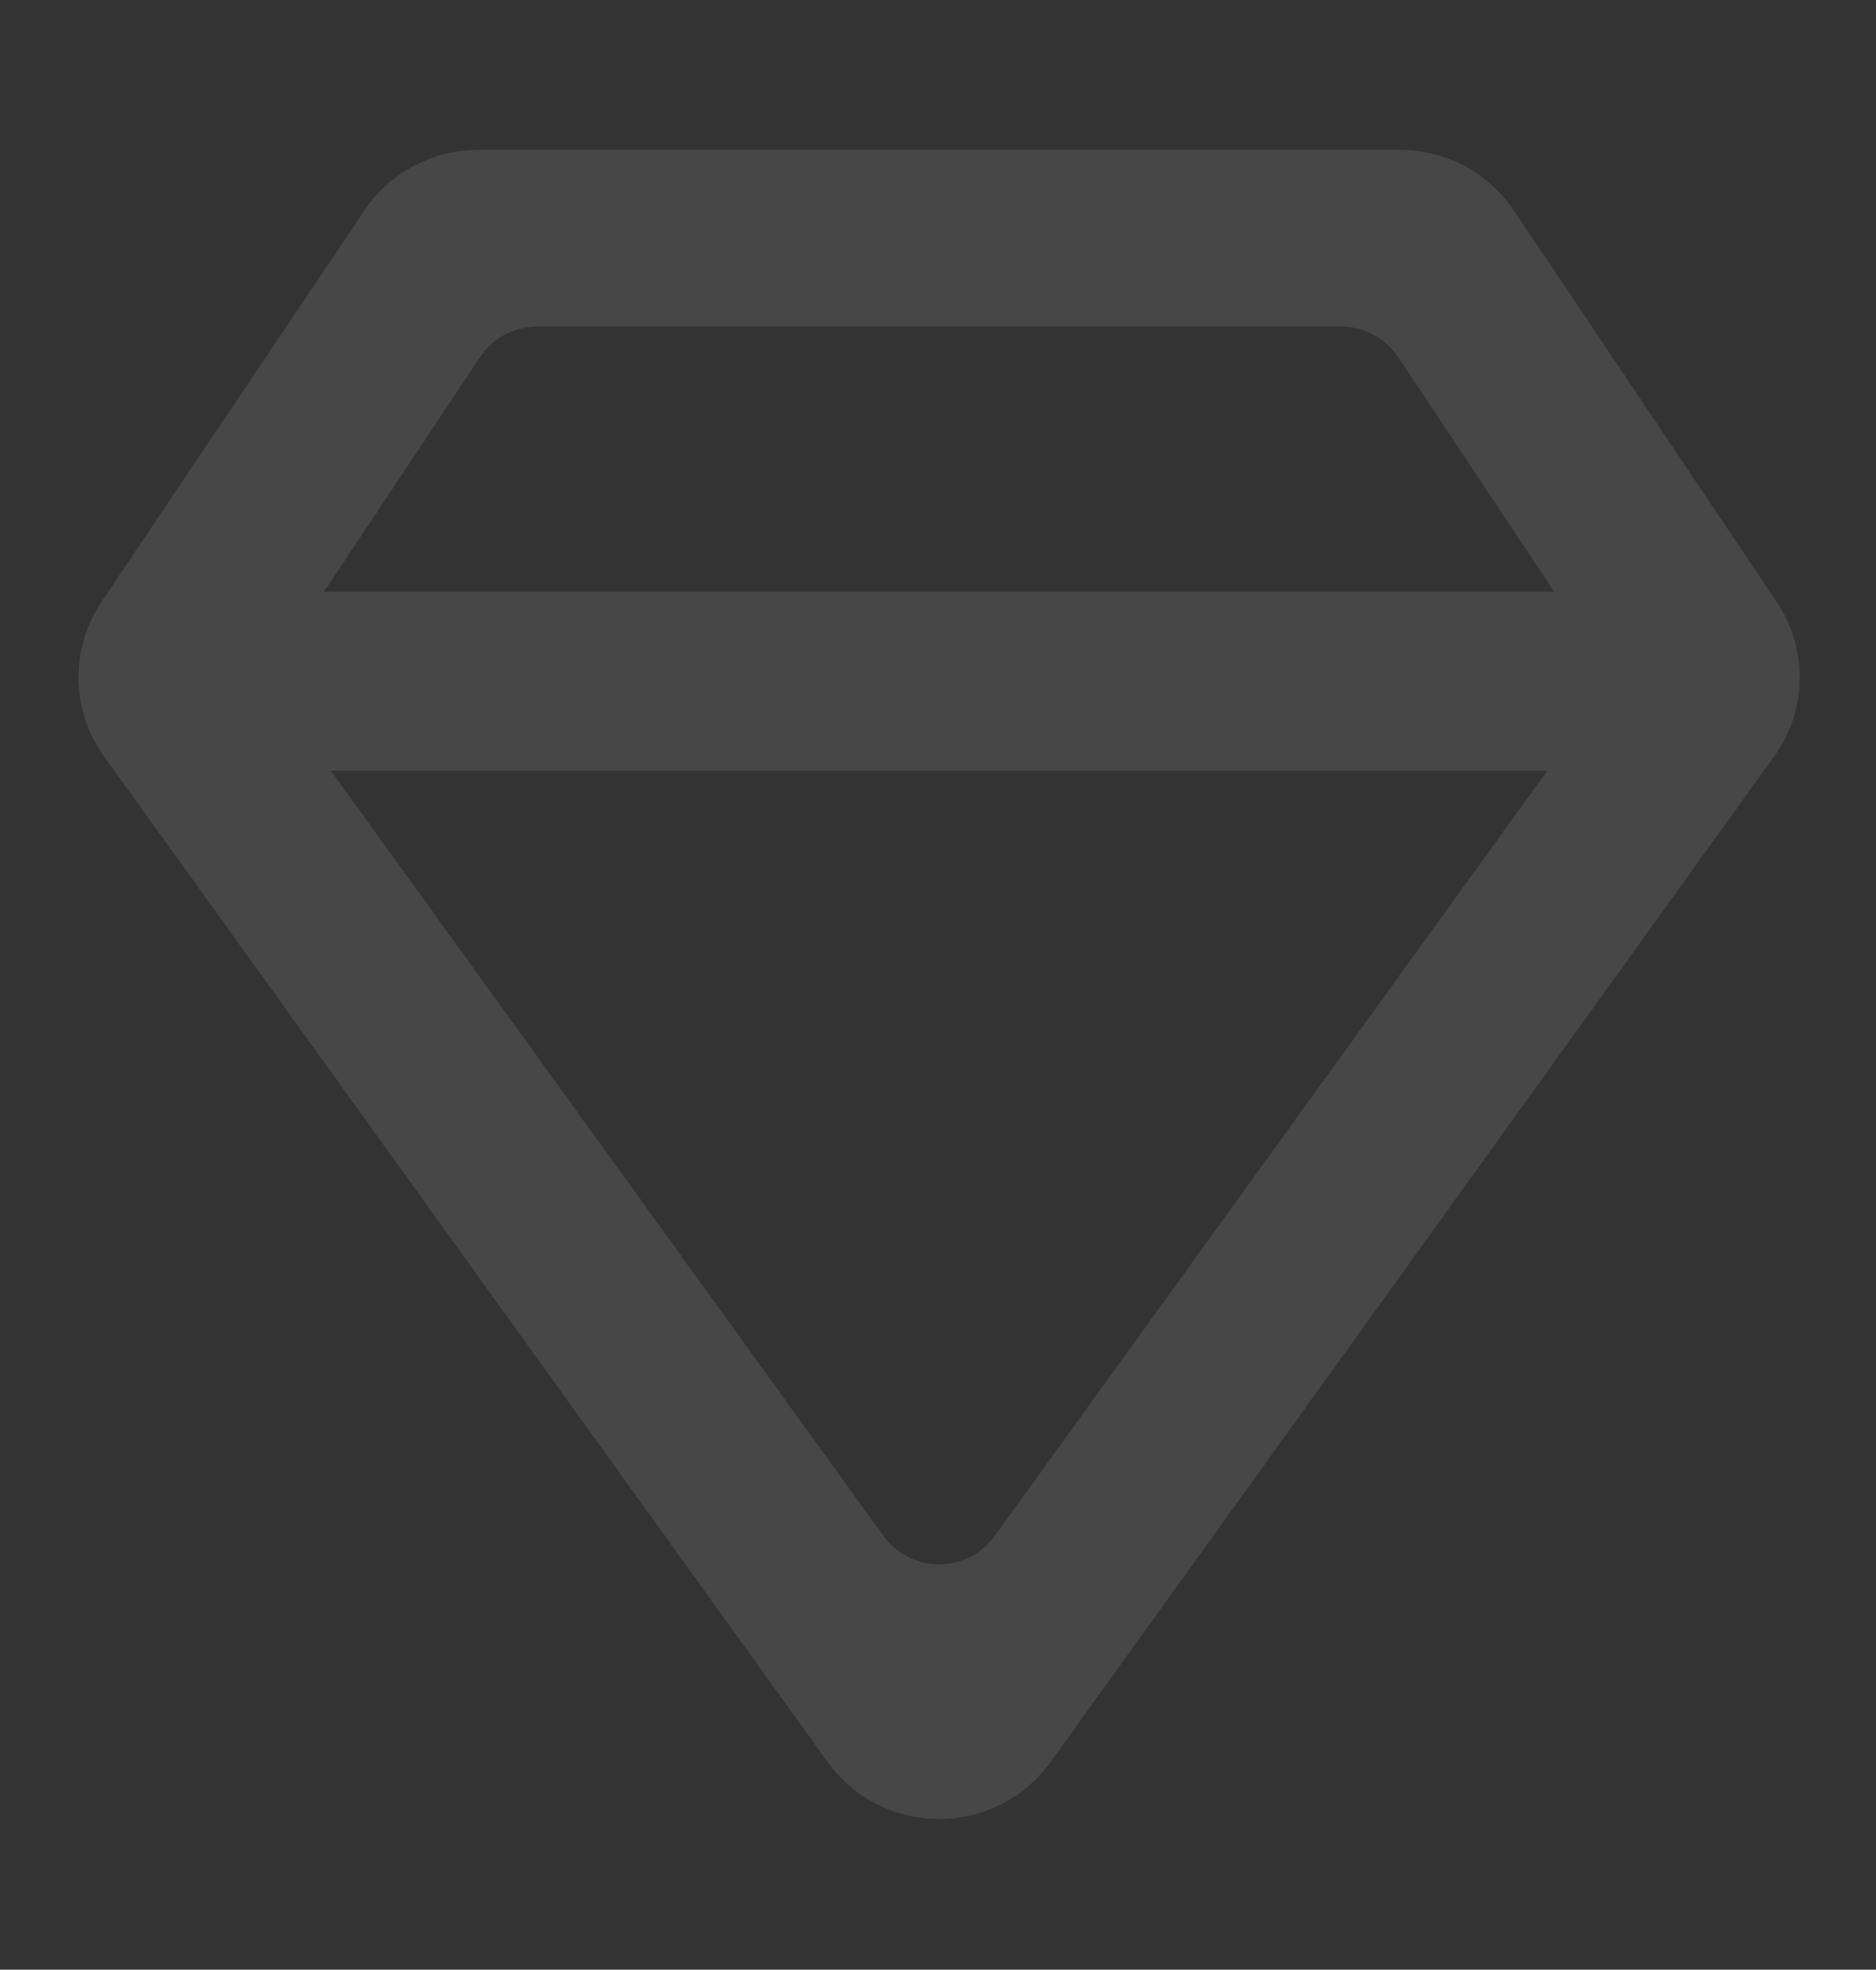
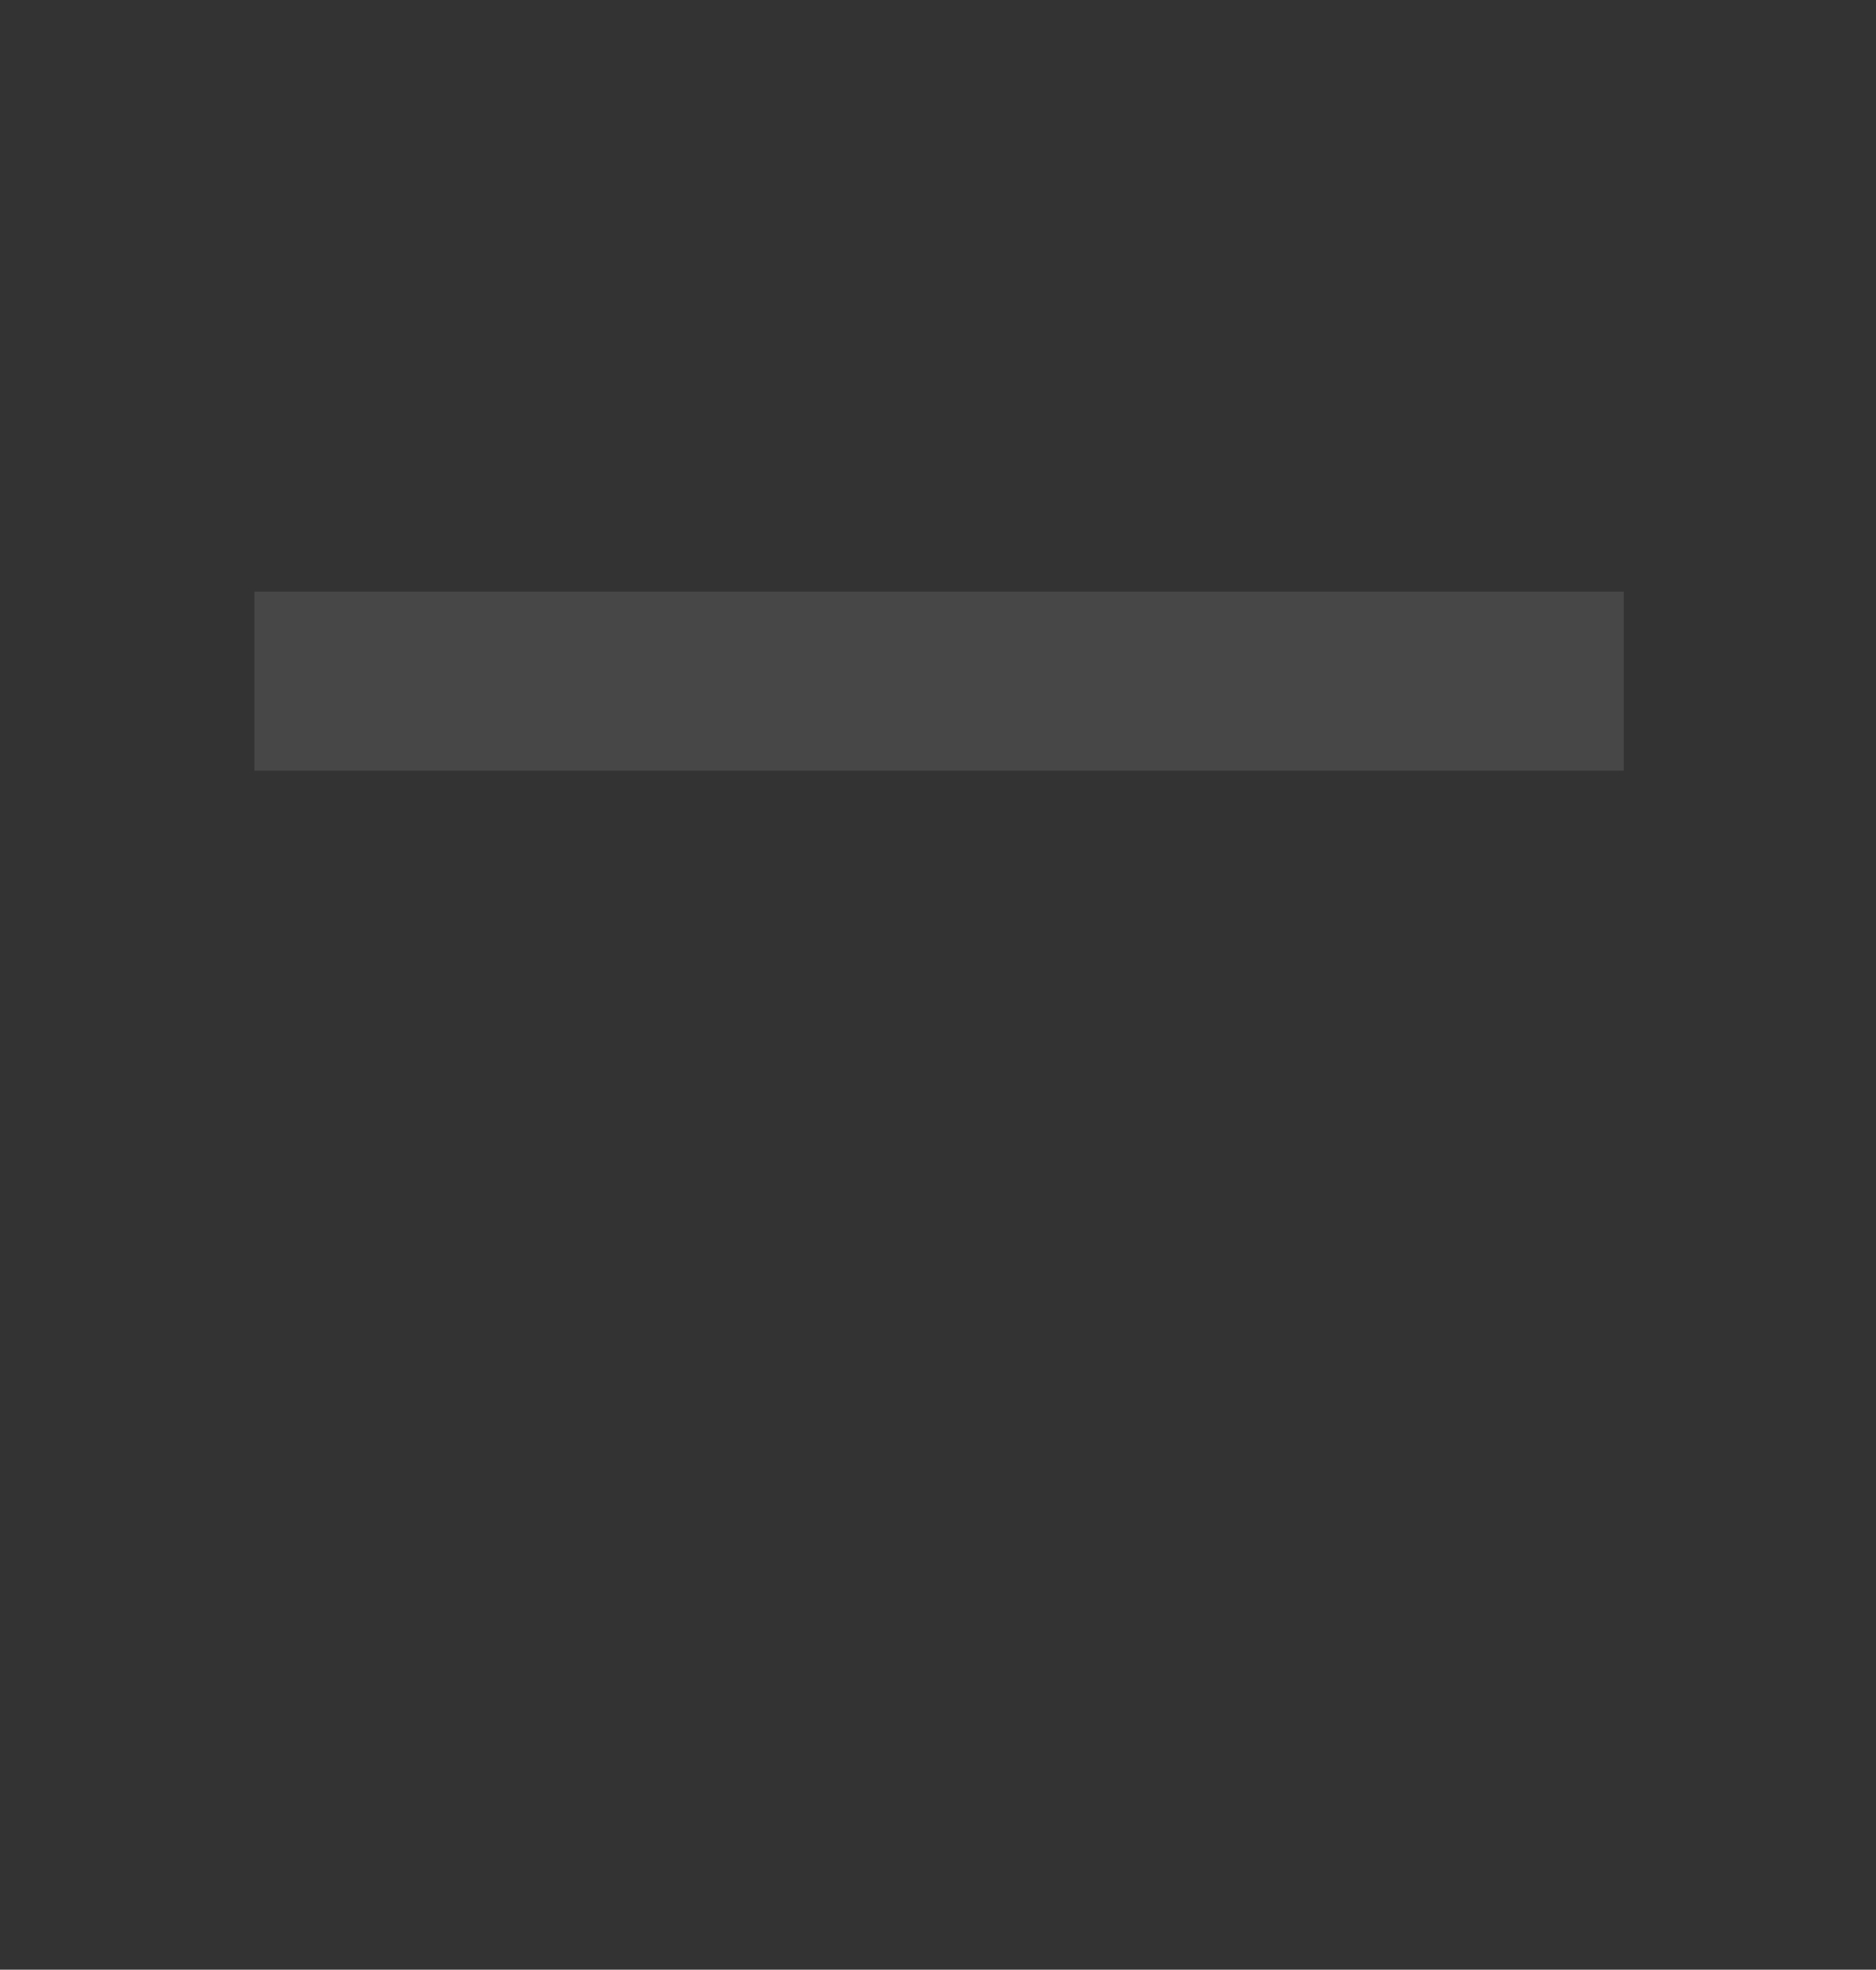
<svg xmlns="http://www.w3.org/2000/svg" width="263" height="276" viewBox="0 0 263 276" fill="none">
  <rect x="0" y="0" width="263" height="276" fill="#333333" stroke="none" />
  <g opacity="0.1">
-     <path d="M212.217 29.481C208.657 24.183 202.663 21 196.245 21H67.059C60.641 21 54.647 24.183 51.087 29.481L14.224 84.343C9.8 90.927 9.94 99.54 14.576 105.979L116.031 246.907C123.687 257.541 139.617 257.541 147.273 246.907L248.728 105.979C253.364 99.54 253.504 90.927 249.08 84.343L212.217 29.481ZM41.043 100.607C38.726 97.4 38.642 93.106 40.833 89.813L67.291 50.038C69.068 47.367 72.077 45.761 75.302 45.761H188.002C191.227 45.761 194.236 47.367 196.013 50.038L222.471 89.813C224.662 93.106 224.578 97.4 222.261 100.607L139.453 215.22C135.624 220.52 127.68 220.52 123.851 215.22L41.043 100.607Z" fill="white" />
    <path d="M35.669 82.901H227.635V107.984H35.669V82.901Z" fill="white" />
  </g>
</svg>